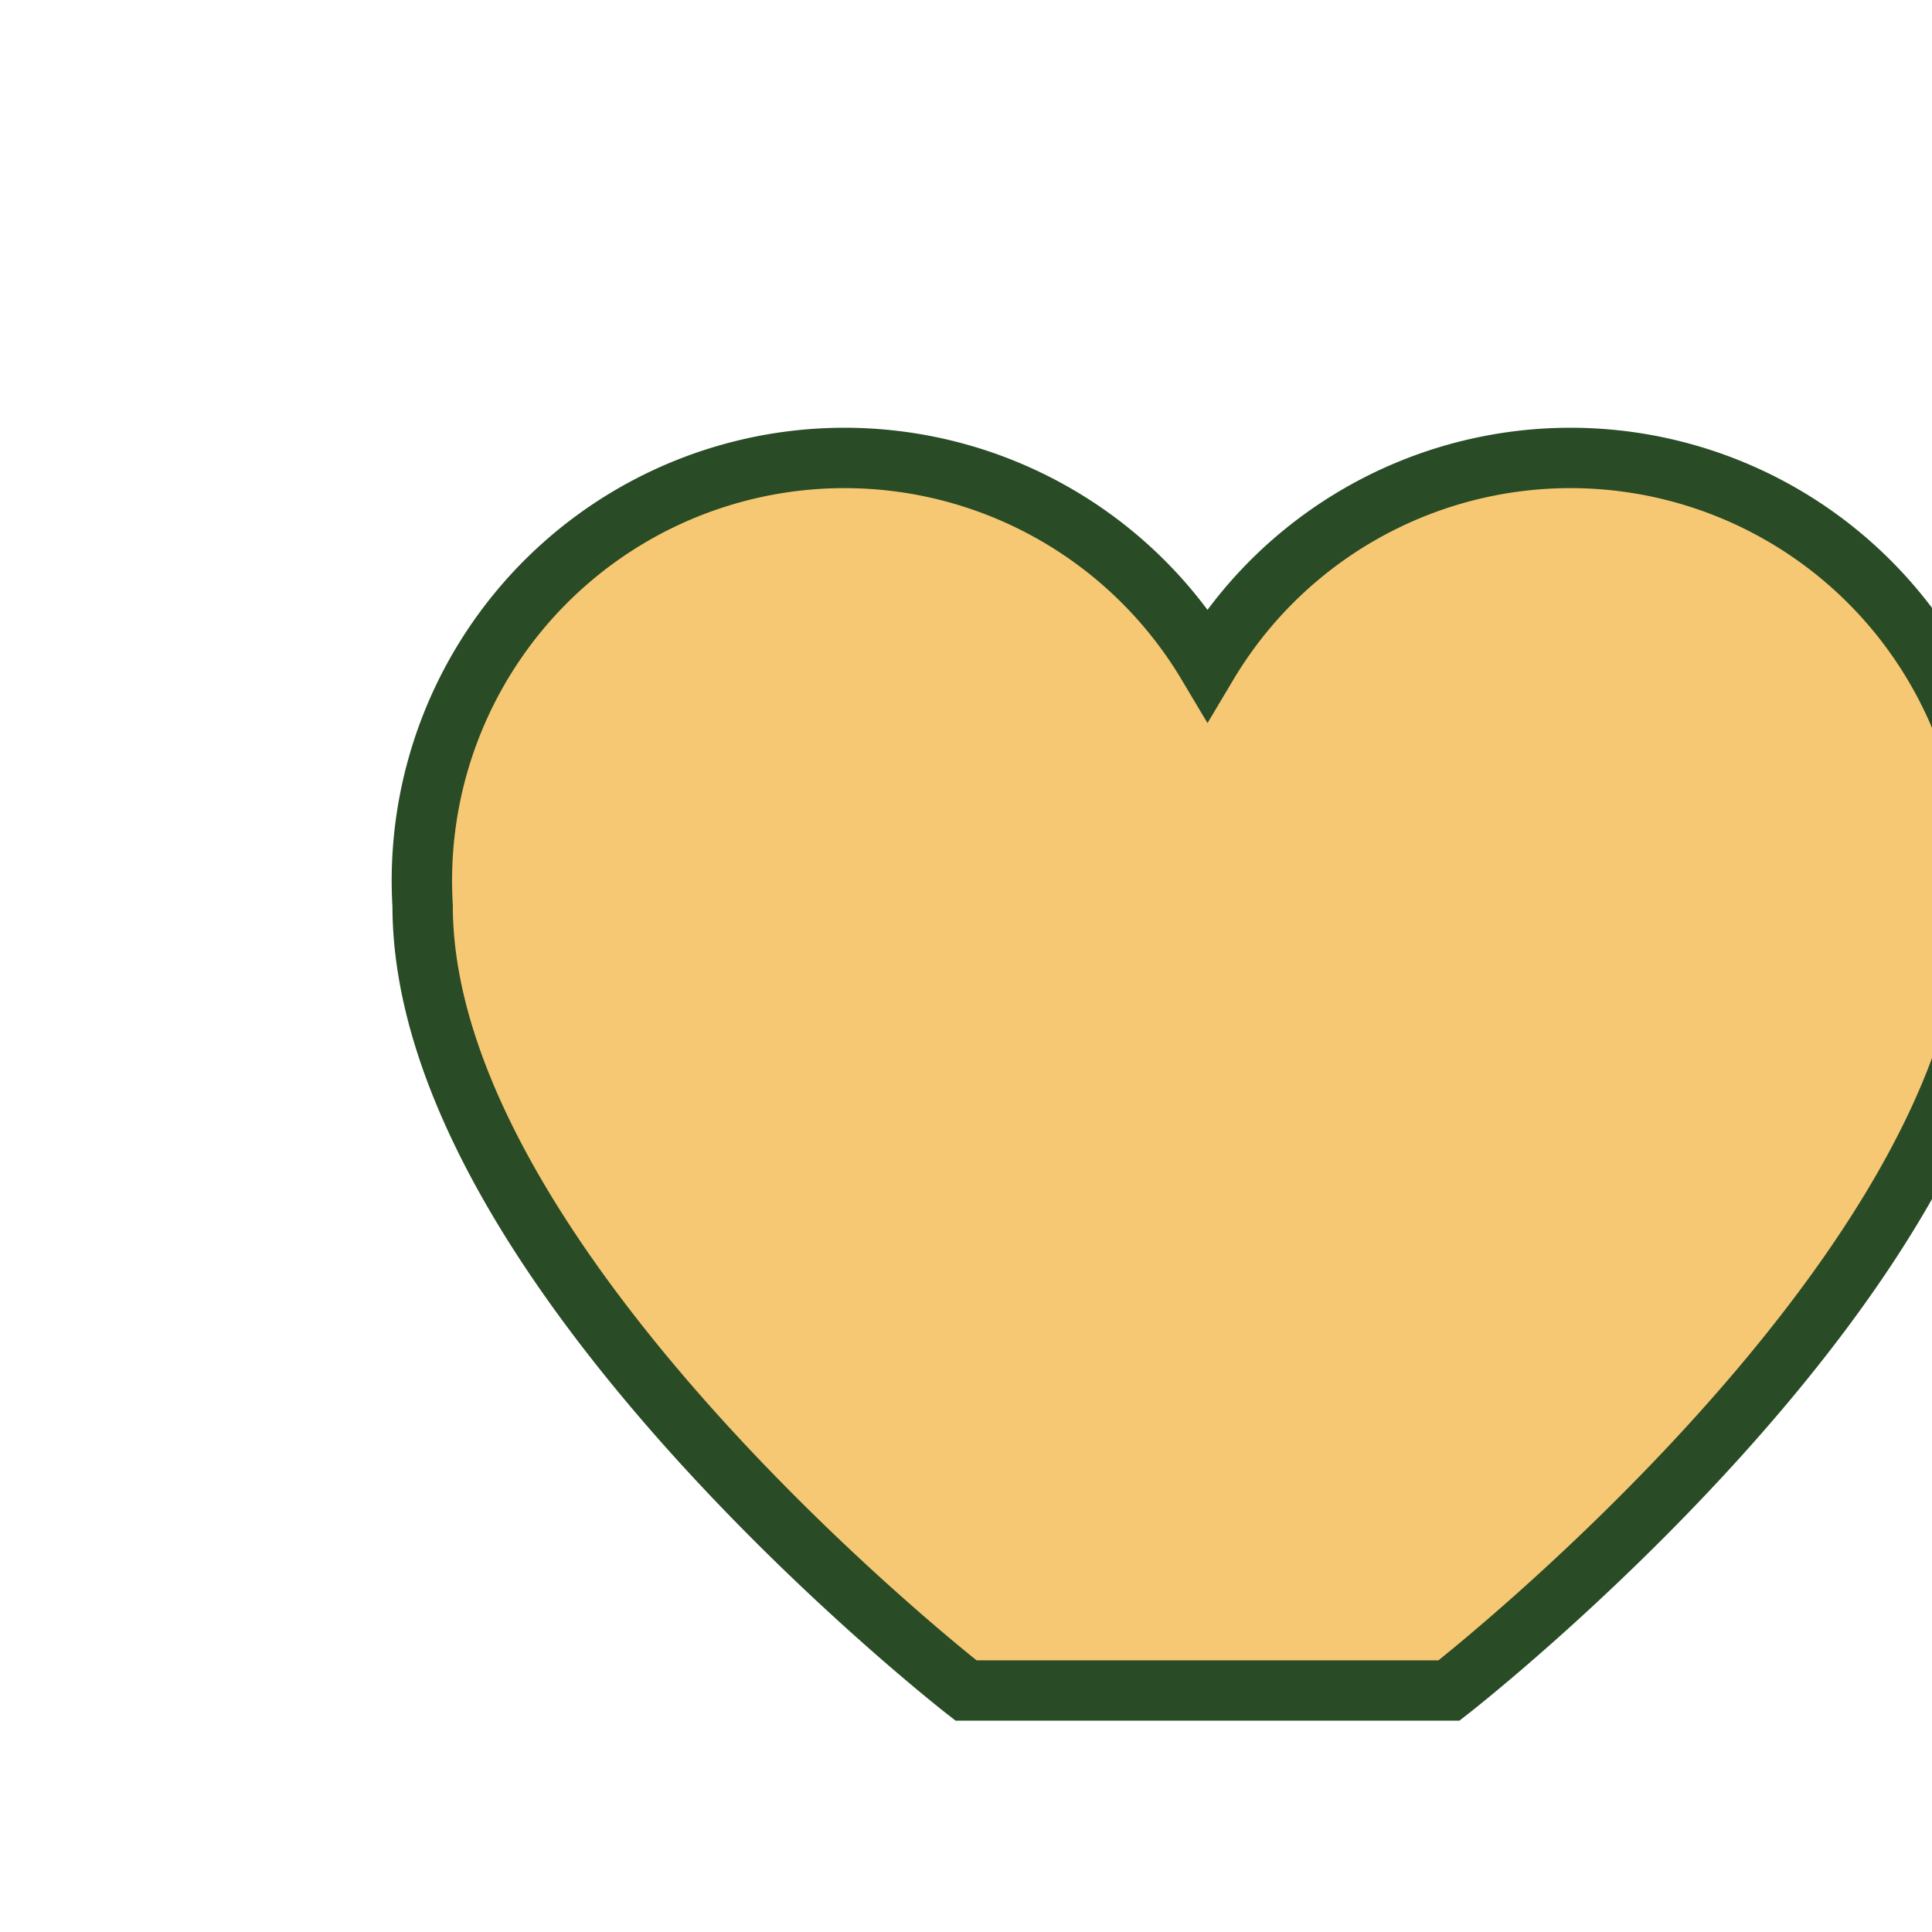
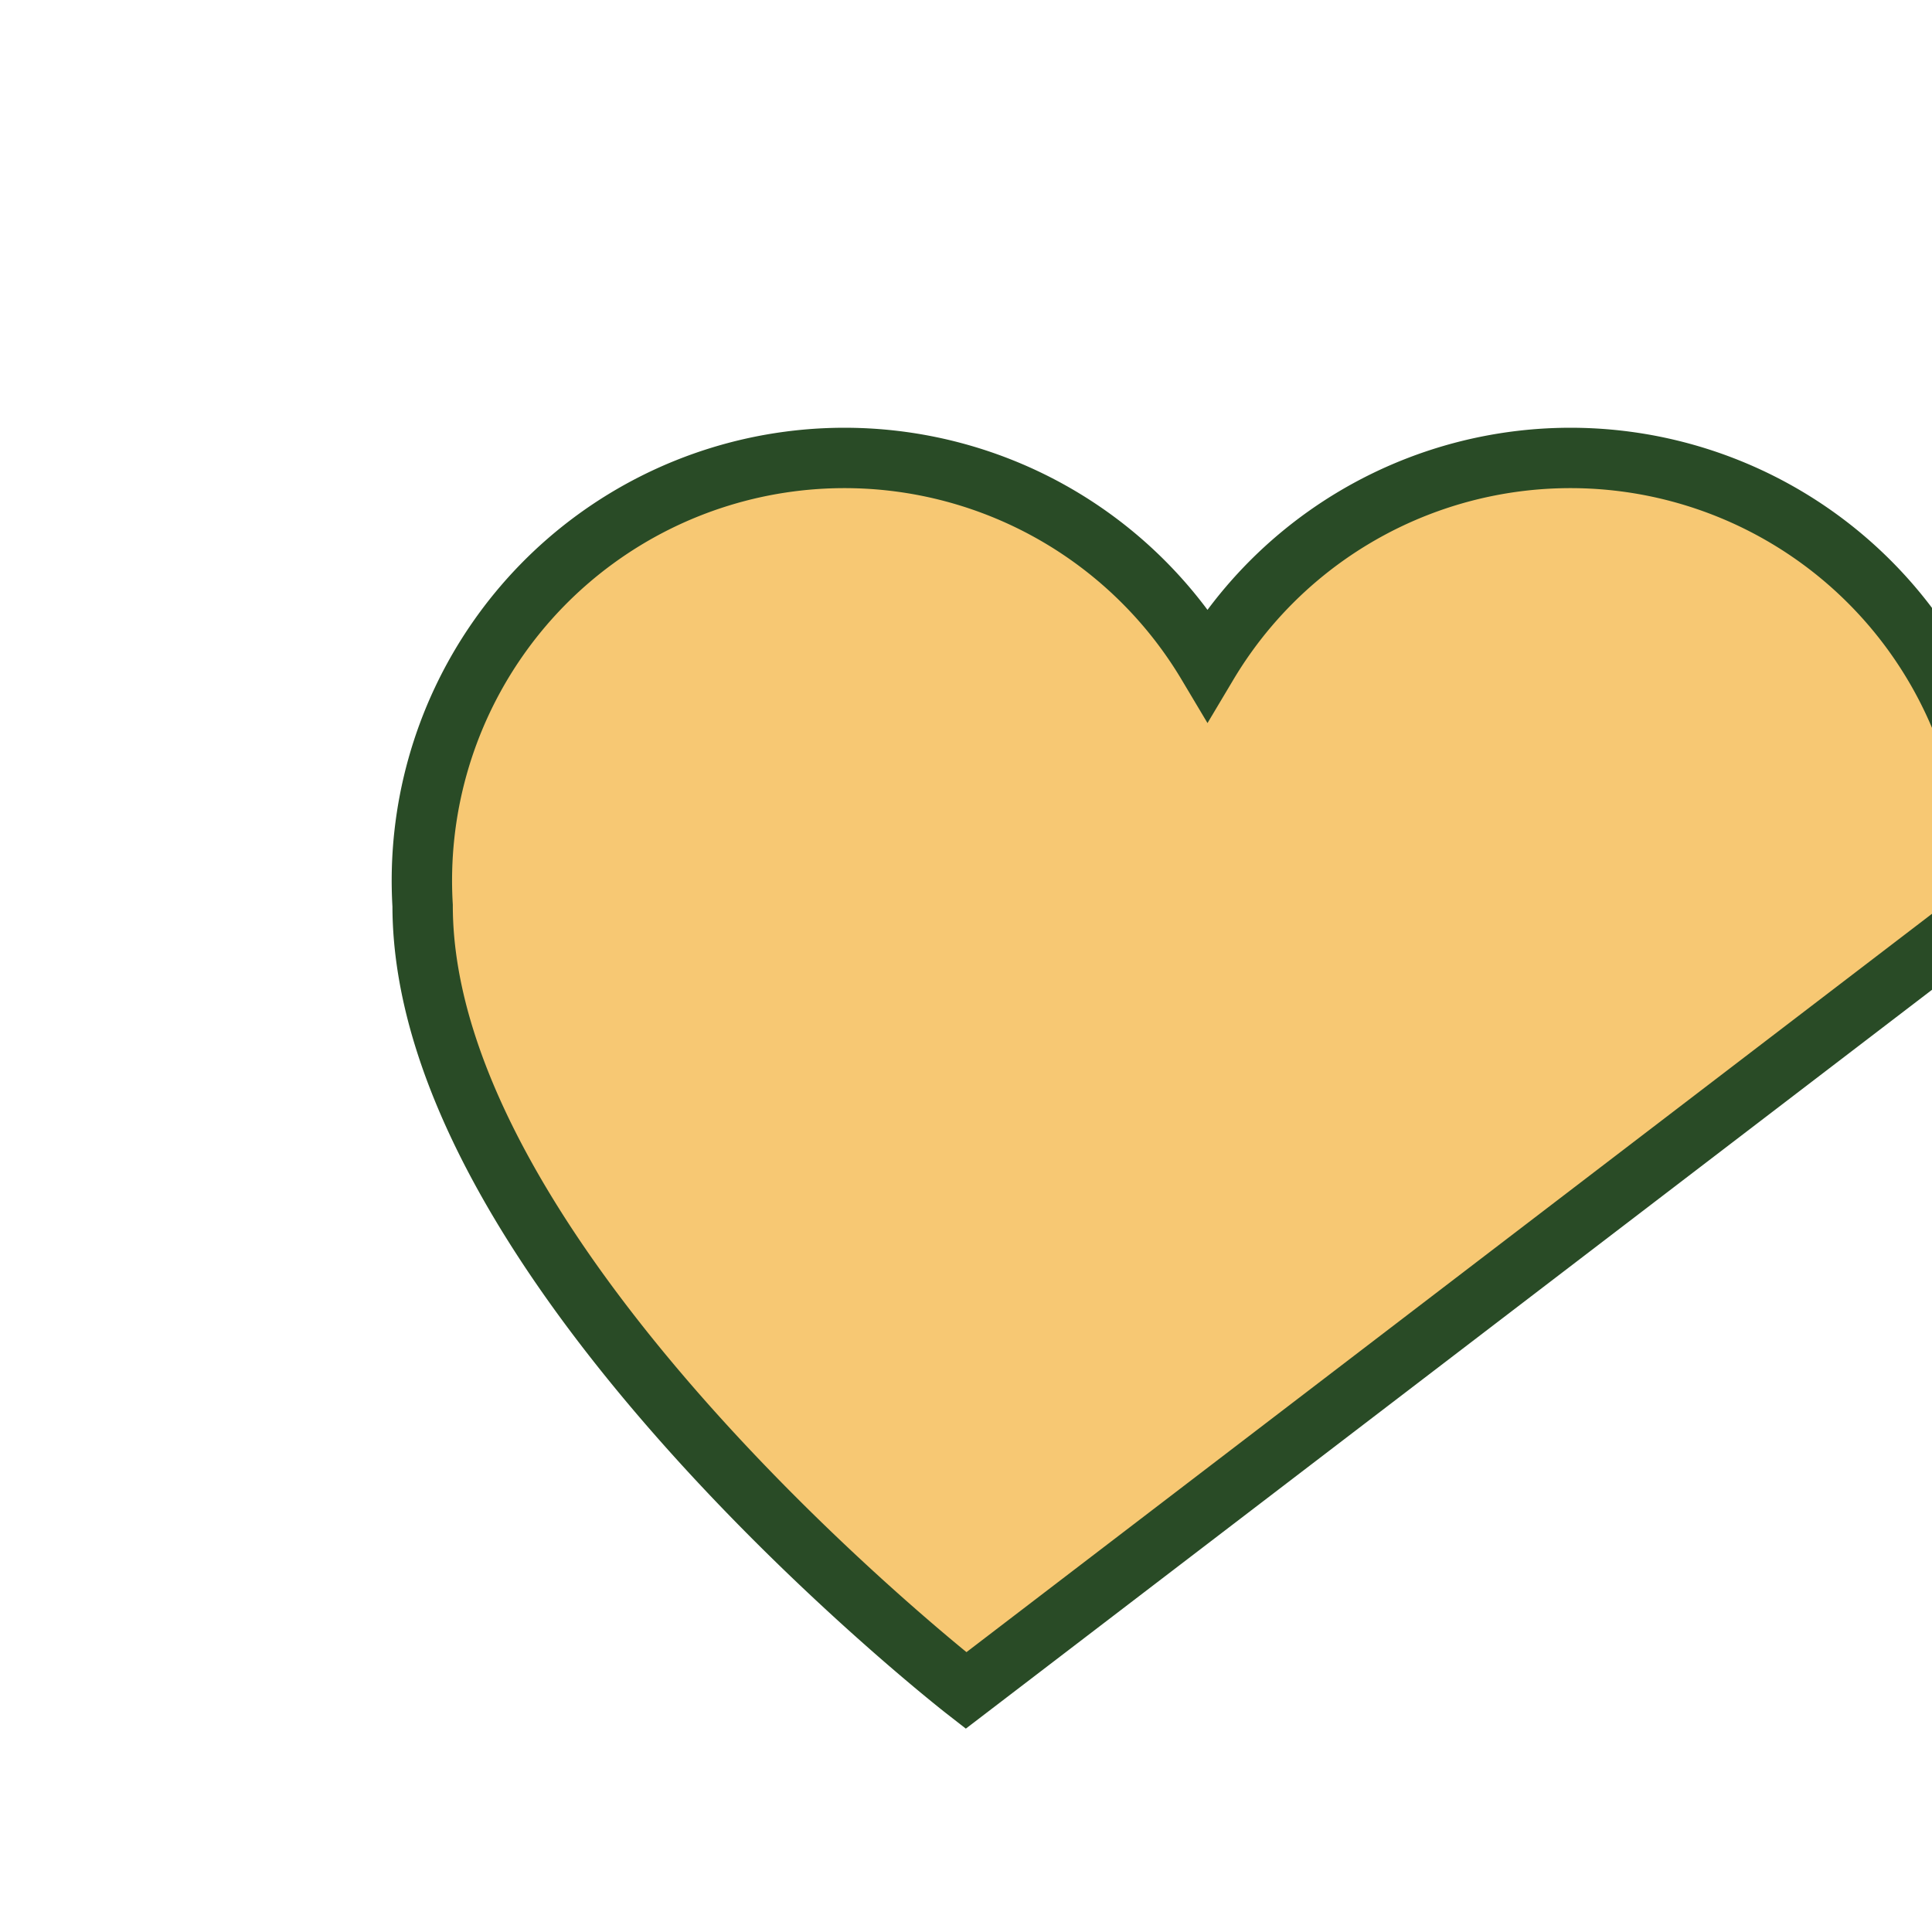
<svg xmlns="http://www.w3.org/2000/svg" width="32" height="32" viewBox="0 0 32 32">
-   <path d="M16 28s-9-7-9-13a7 7 0 0 1 13-4 7 7 0 0 1 13 4c0 6-9 13-9 13z" fill="#F7C873" stroke="#294B26" stroke-width="1" />
+   <path d="M16 28s-9-7-9-13a7 7 0 0 1 13-4 7 7 0 0 1 13 4z" fill="#F7C873" stroke="#294B26" stroke-width="1" />
</svg>